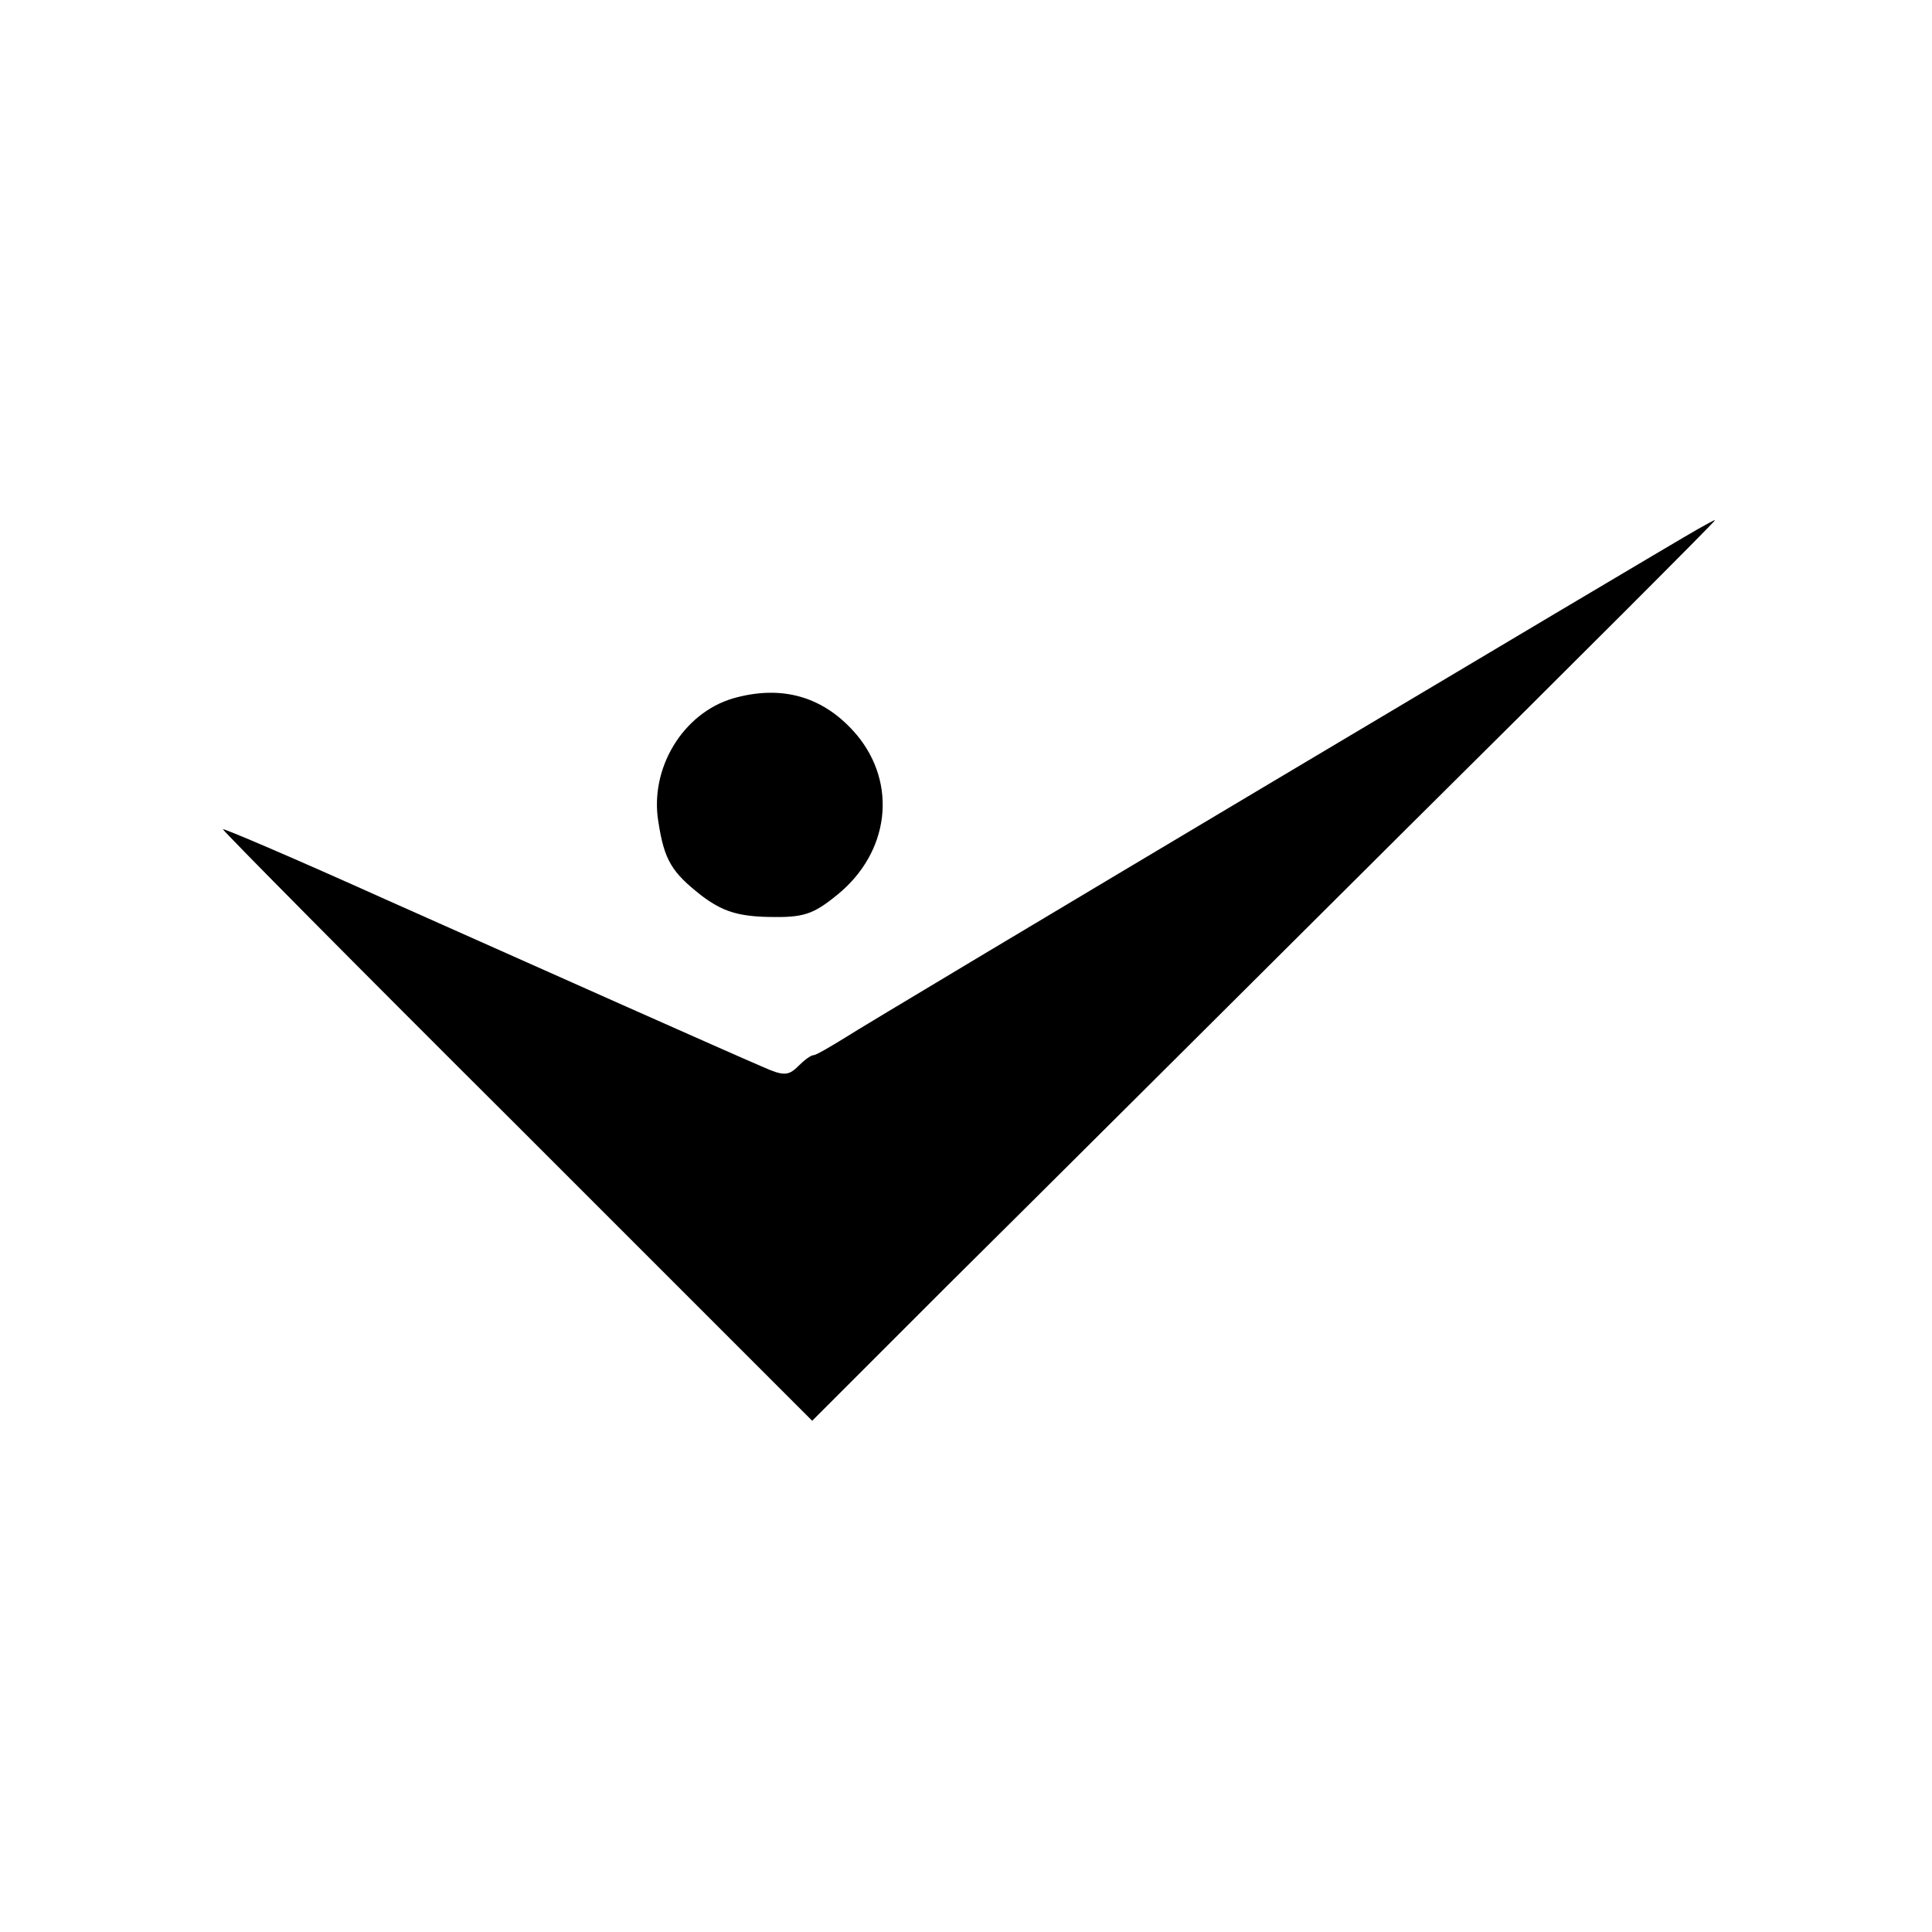
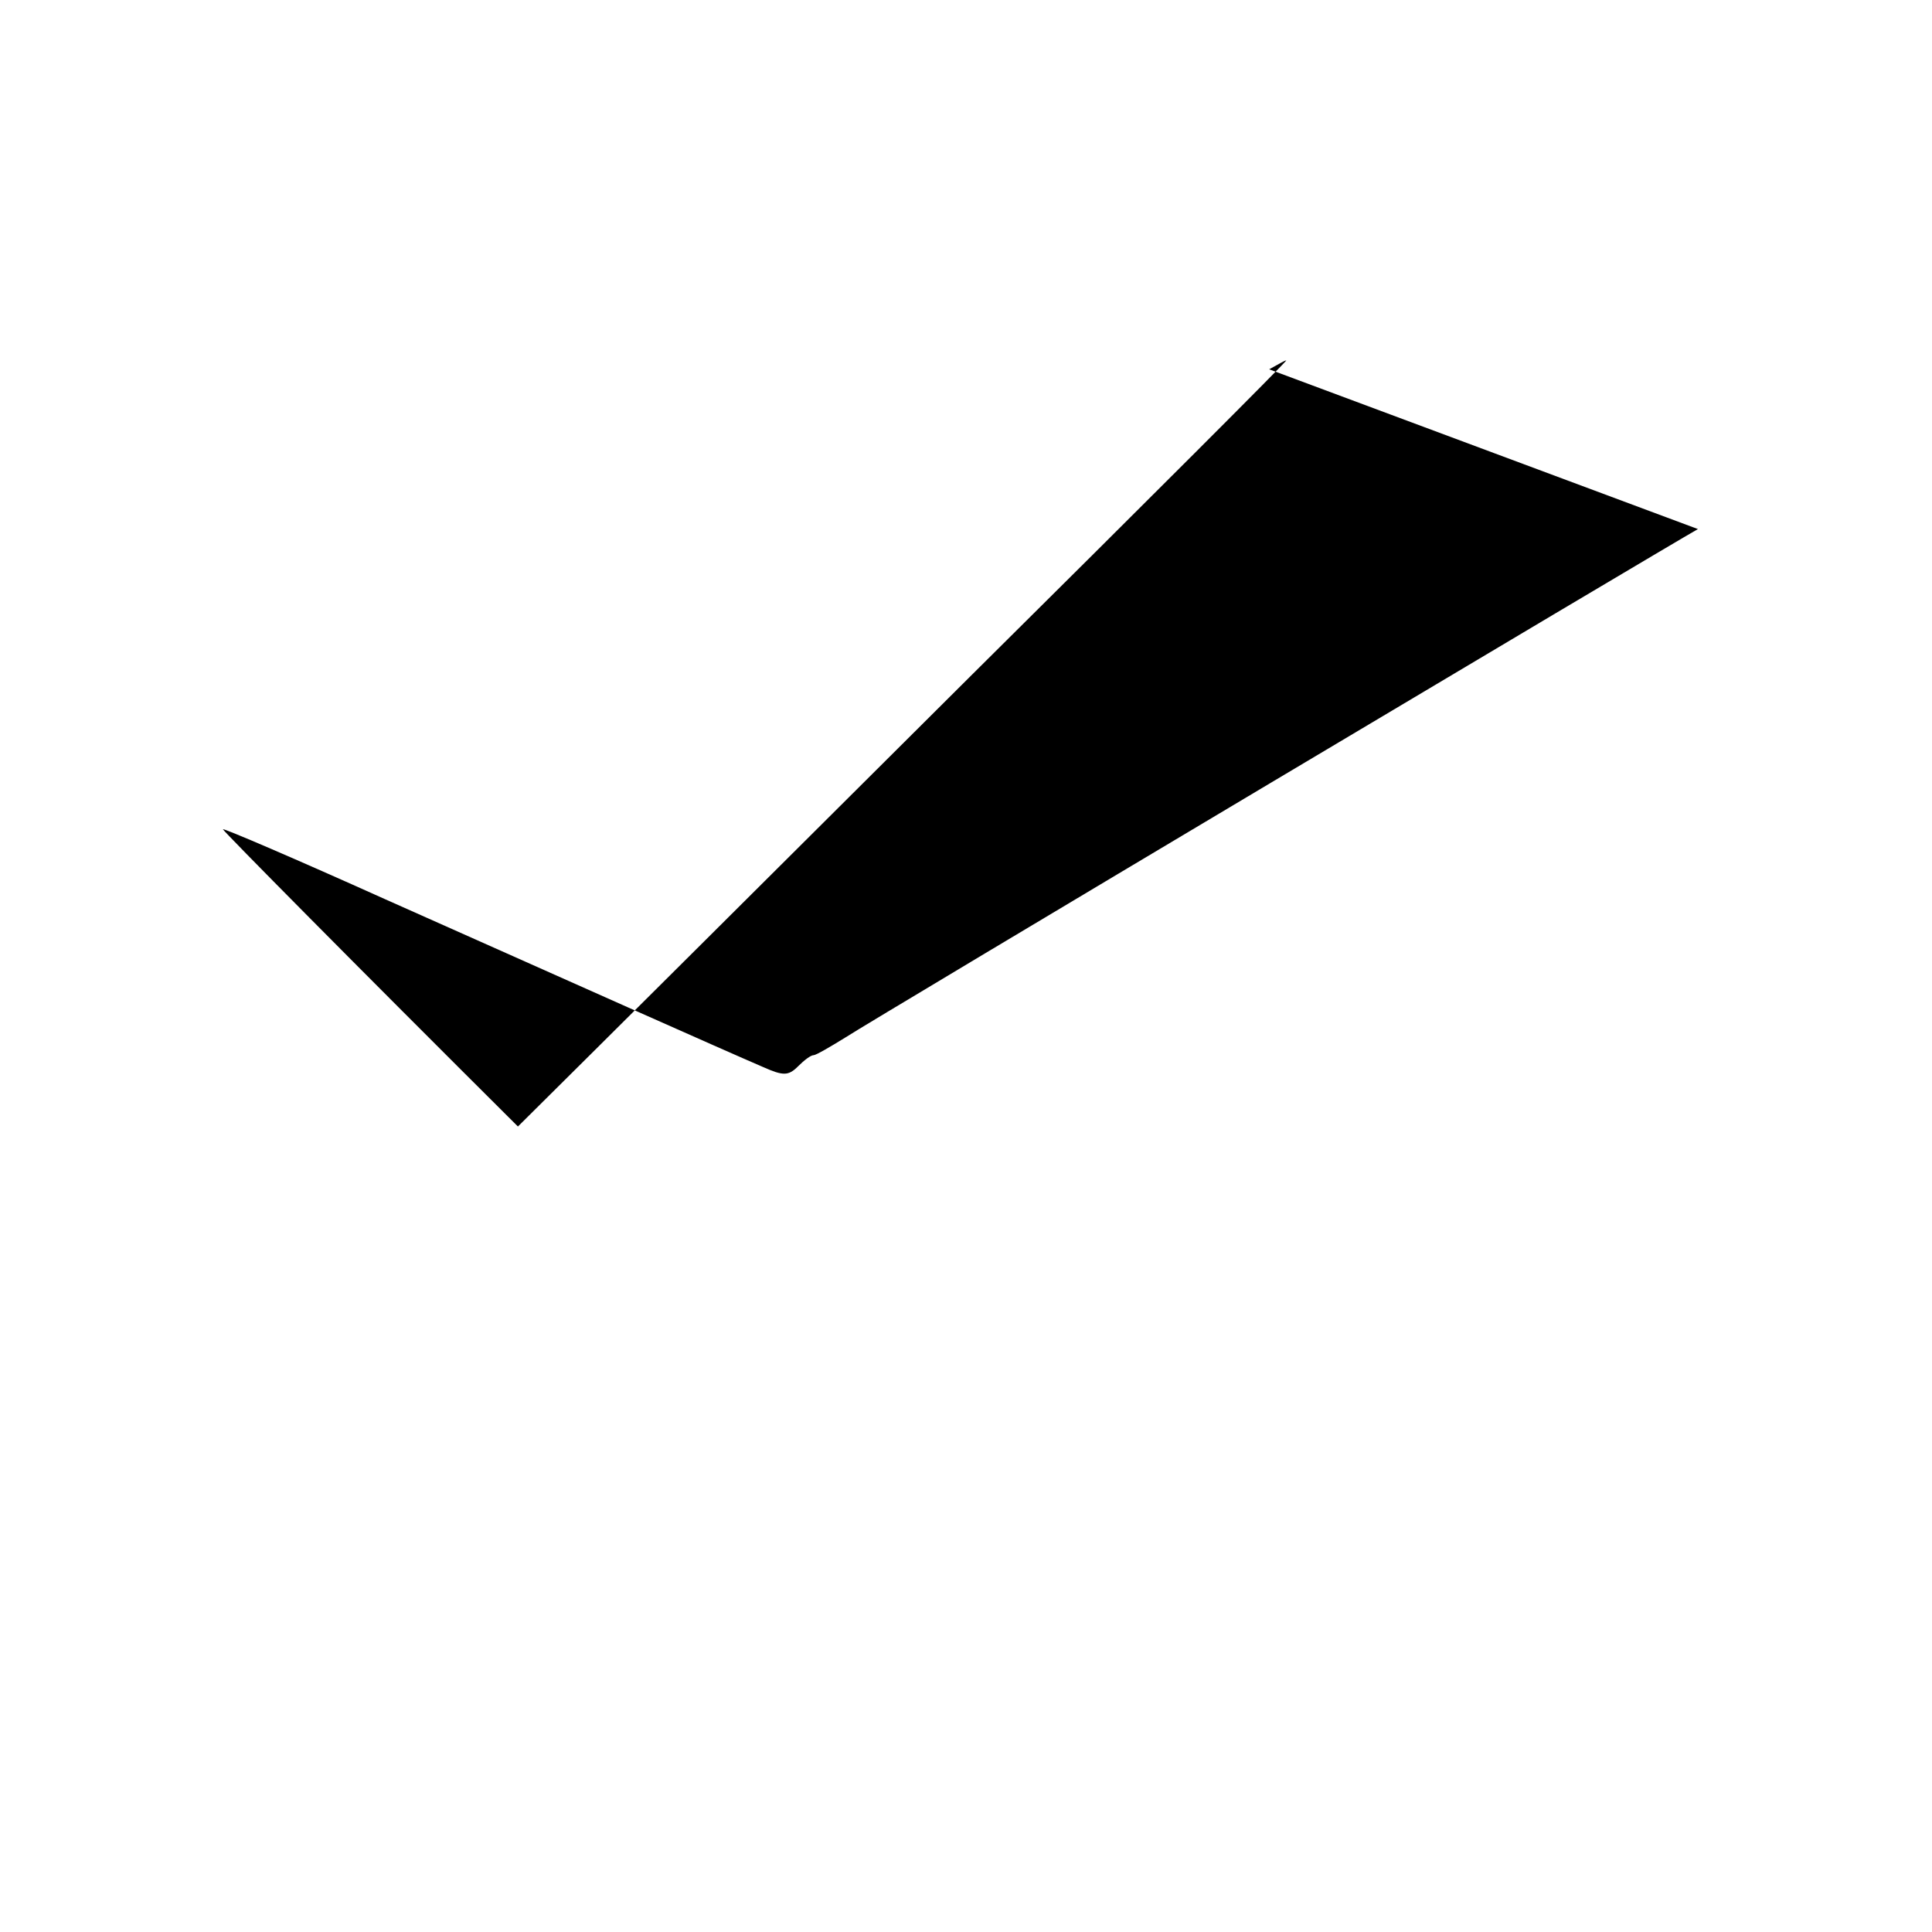
<svg xmlns="http://www.w3.org/2000/svg" version="1.0" width="260pt" height="260pt" viewBox="0 0 260 260" preserveAspectRatio="xMidYMid meet">
  <g transform="translate(0,260) scale(0.1,-0.1)" fill="#000000" stroke="none">
-     <path d="M2285 1888 c-41 -23 -1112 -661 -1147 -684 -21 -13 -40 -24 -43 -24 -4 0 -13 -7 -21 -15 -13 -13 -20 -13 -47 -1 -49 21 -269 119 -509 226 -120 54 -218 96 -218 94 0 -2 178 -182 397 -400 l396 -396 181 181 c100 99 374 372 609 606 236 234 427 425 425 425 -2 0 -12 -6 -23 -12z" />
-     <path d="M986 1660 c-67 -20 -112 -94 -100 -166 8 -52 18 -68 59 -100 27 -20 47 -27 89 -28 47 -1 60 3 93 30 70 57 81 149 26 215 -44 52 -101 68 -167 49z" />
+     <path d="M2285 1888 c-41 -23 -1112 -661 -1147 -684 -21 -13 -40 -24 -43 -24 -4 0 -13 -7 -21 -15 -13 -13 -20 -13 -47 -1 -49 21 -269 119 -509 226 -120 54 -218 96 -218 94 0 -2 178 -182 397 -400 c100 99 374 372 609 606 236 234 427 425 425 425 -2 0 -12 -6 -23 -12z" />
  </g>
</svg>